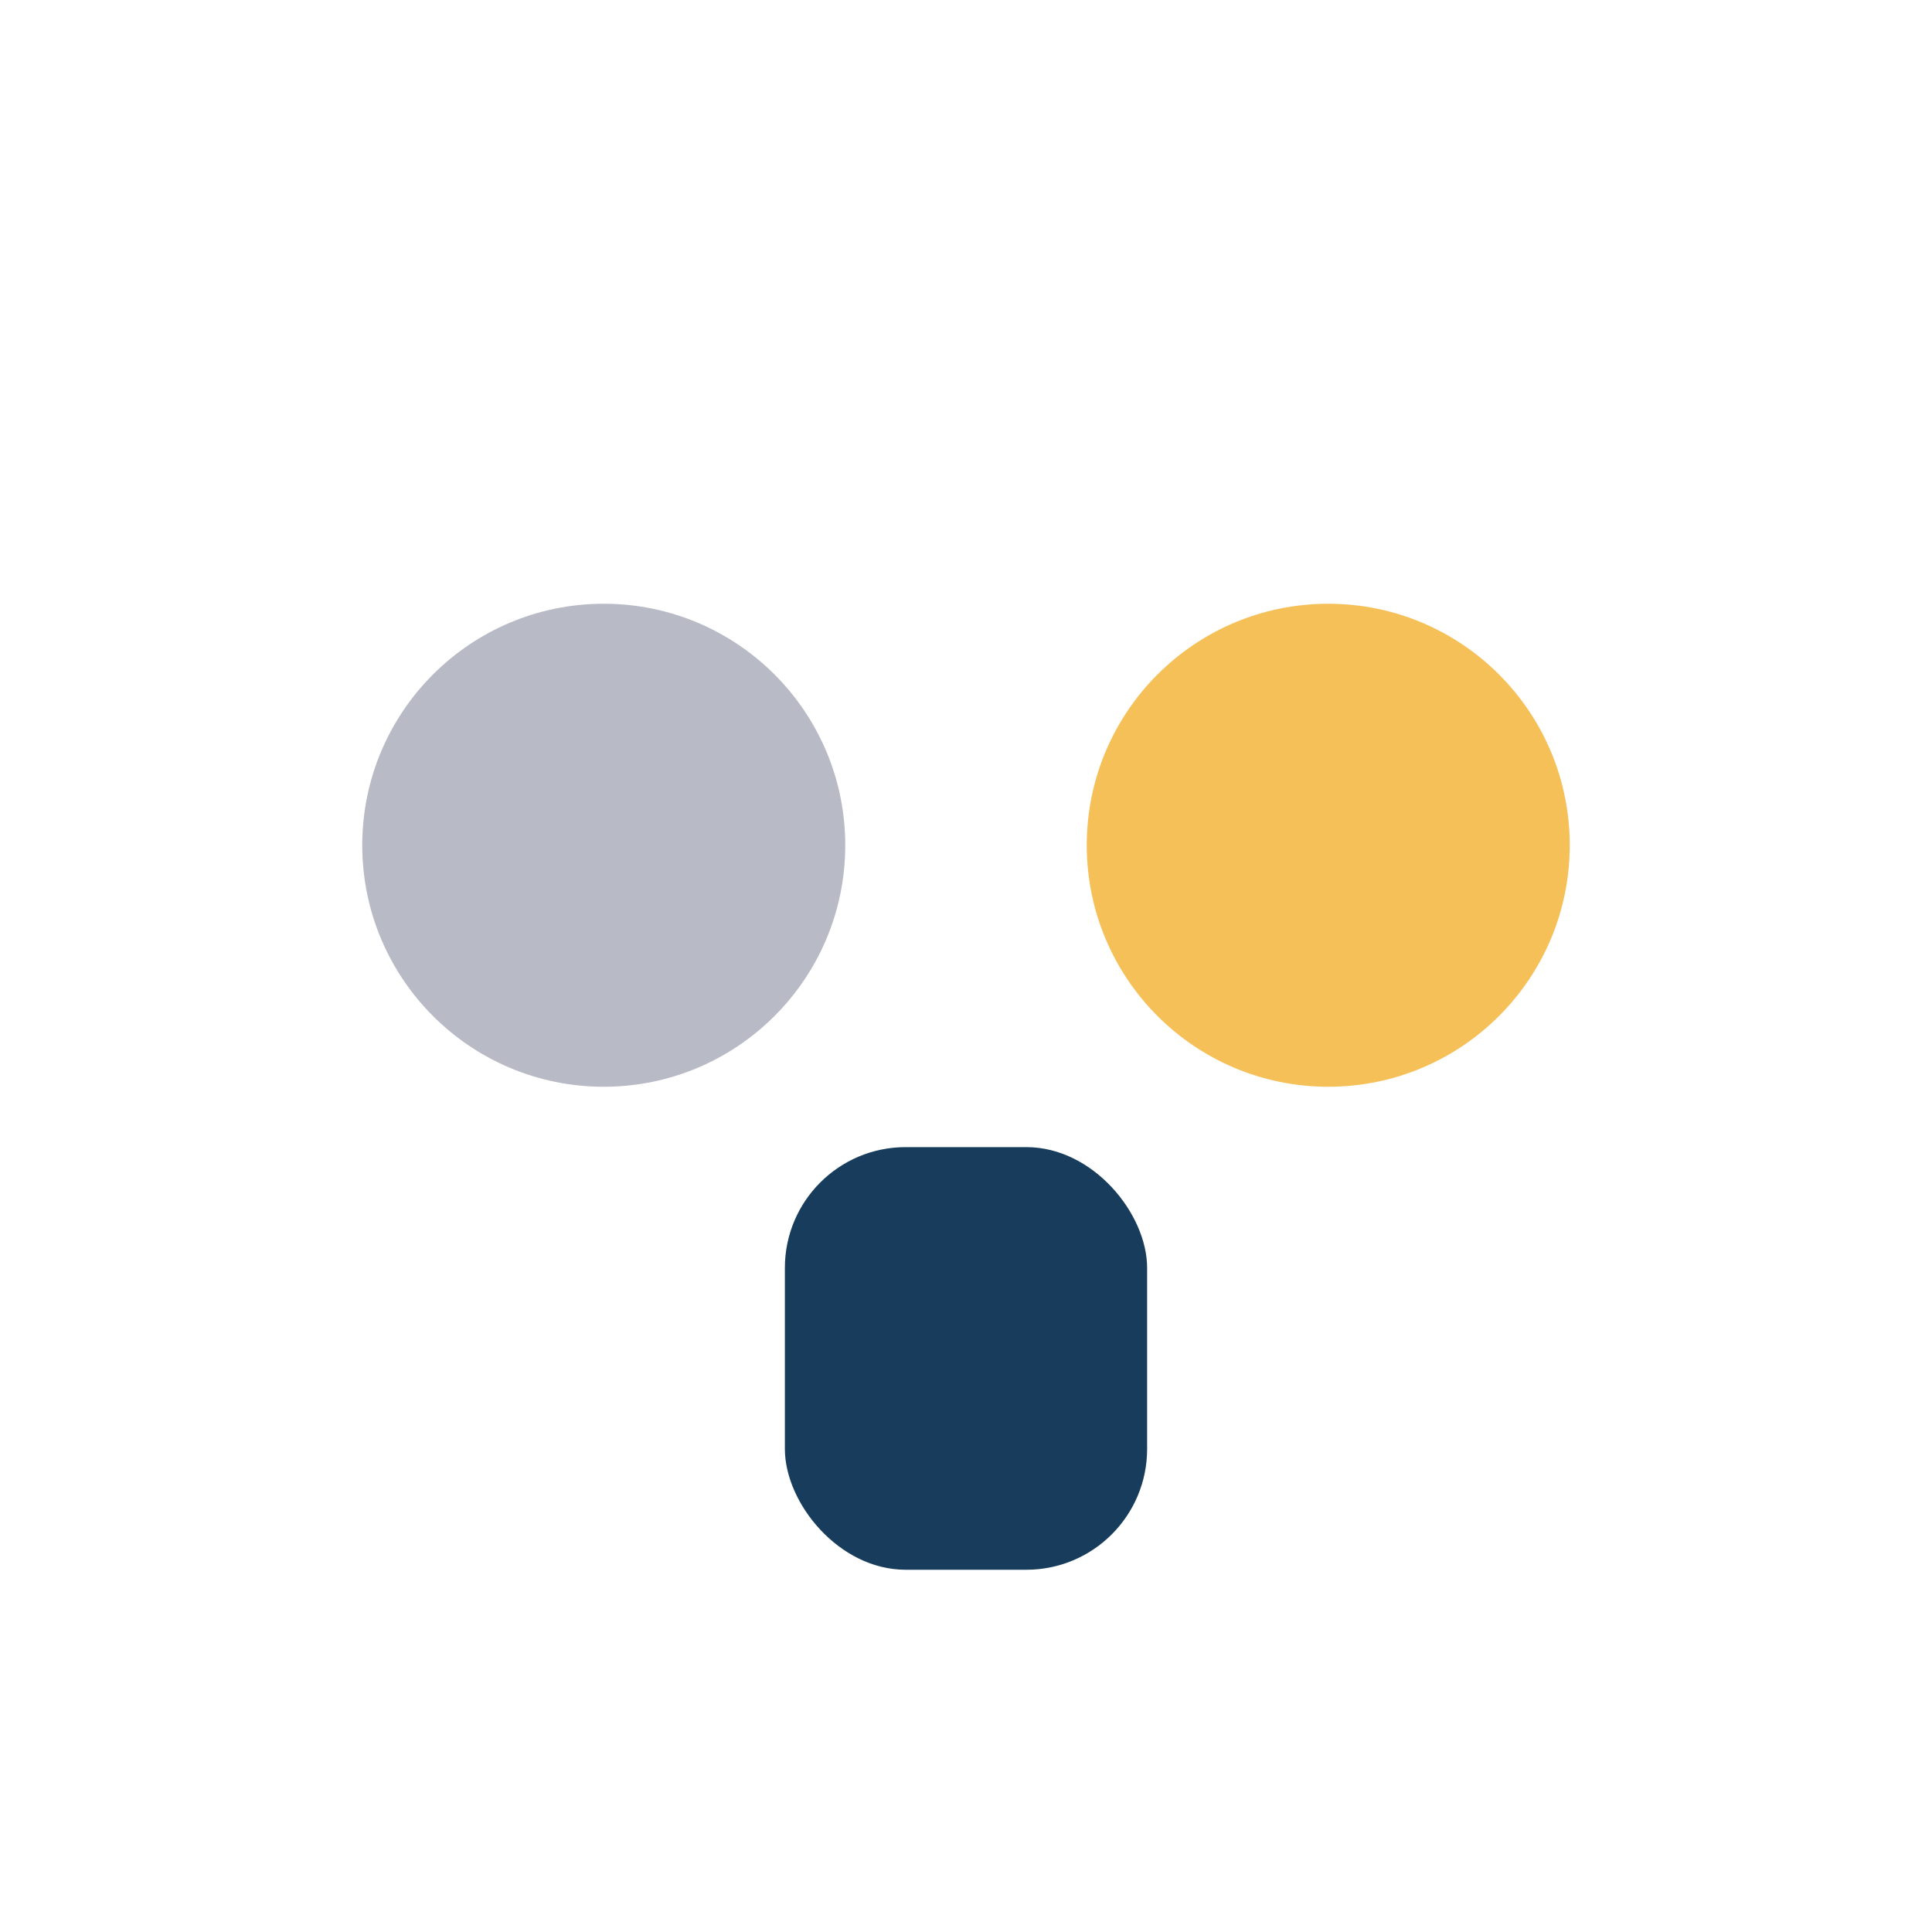
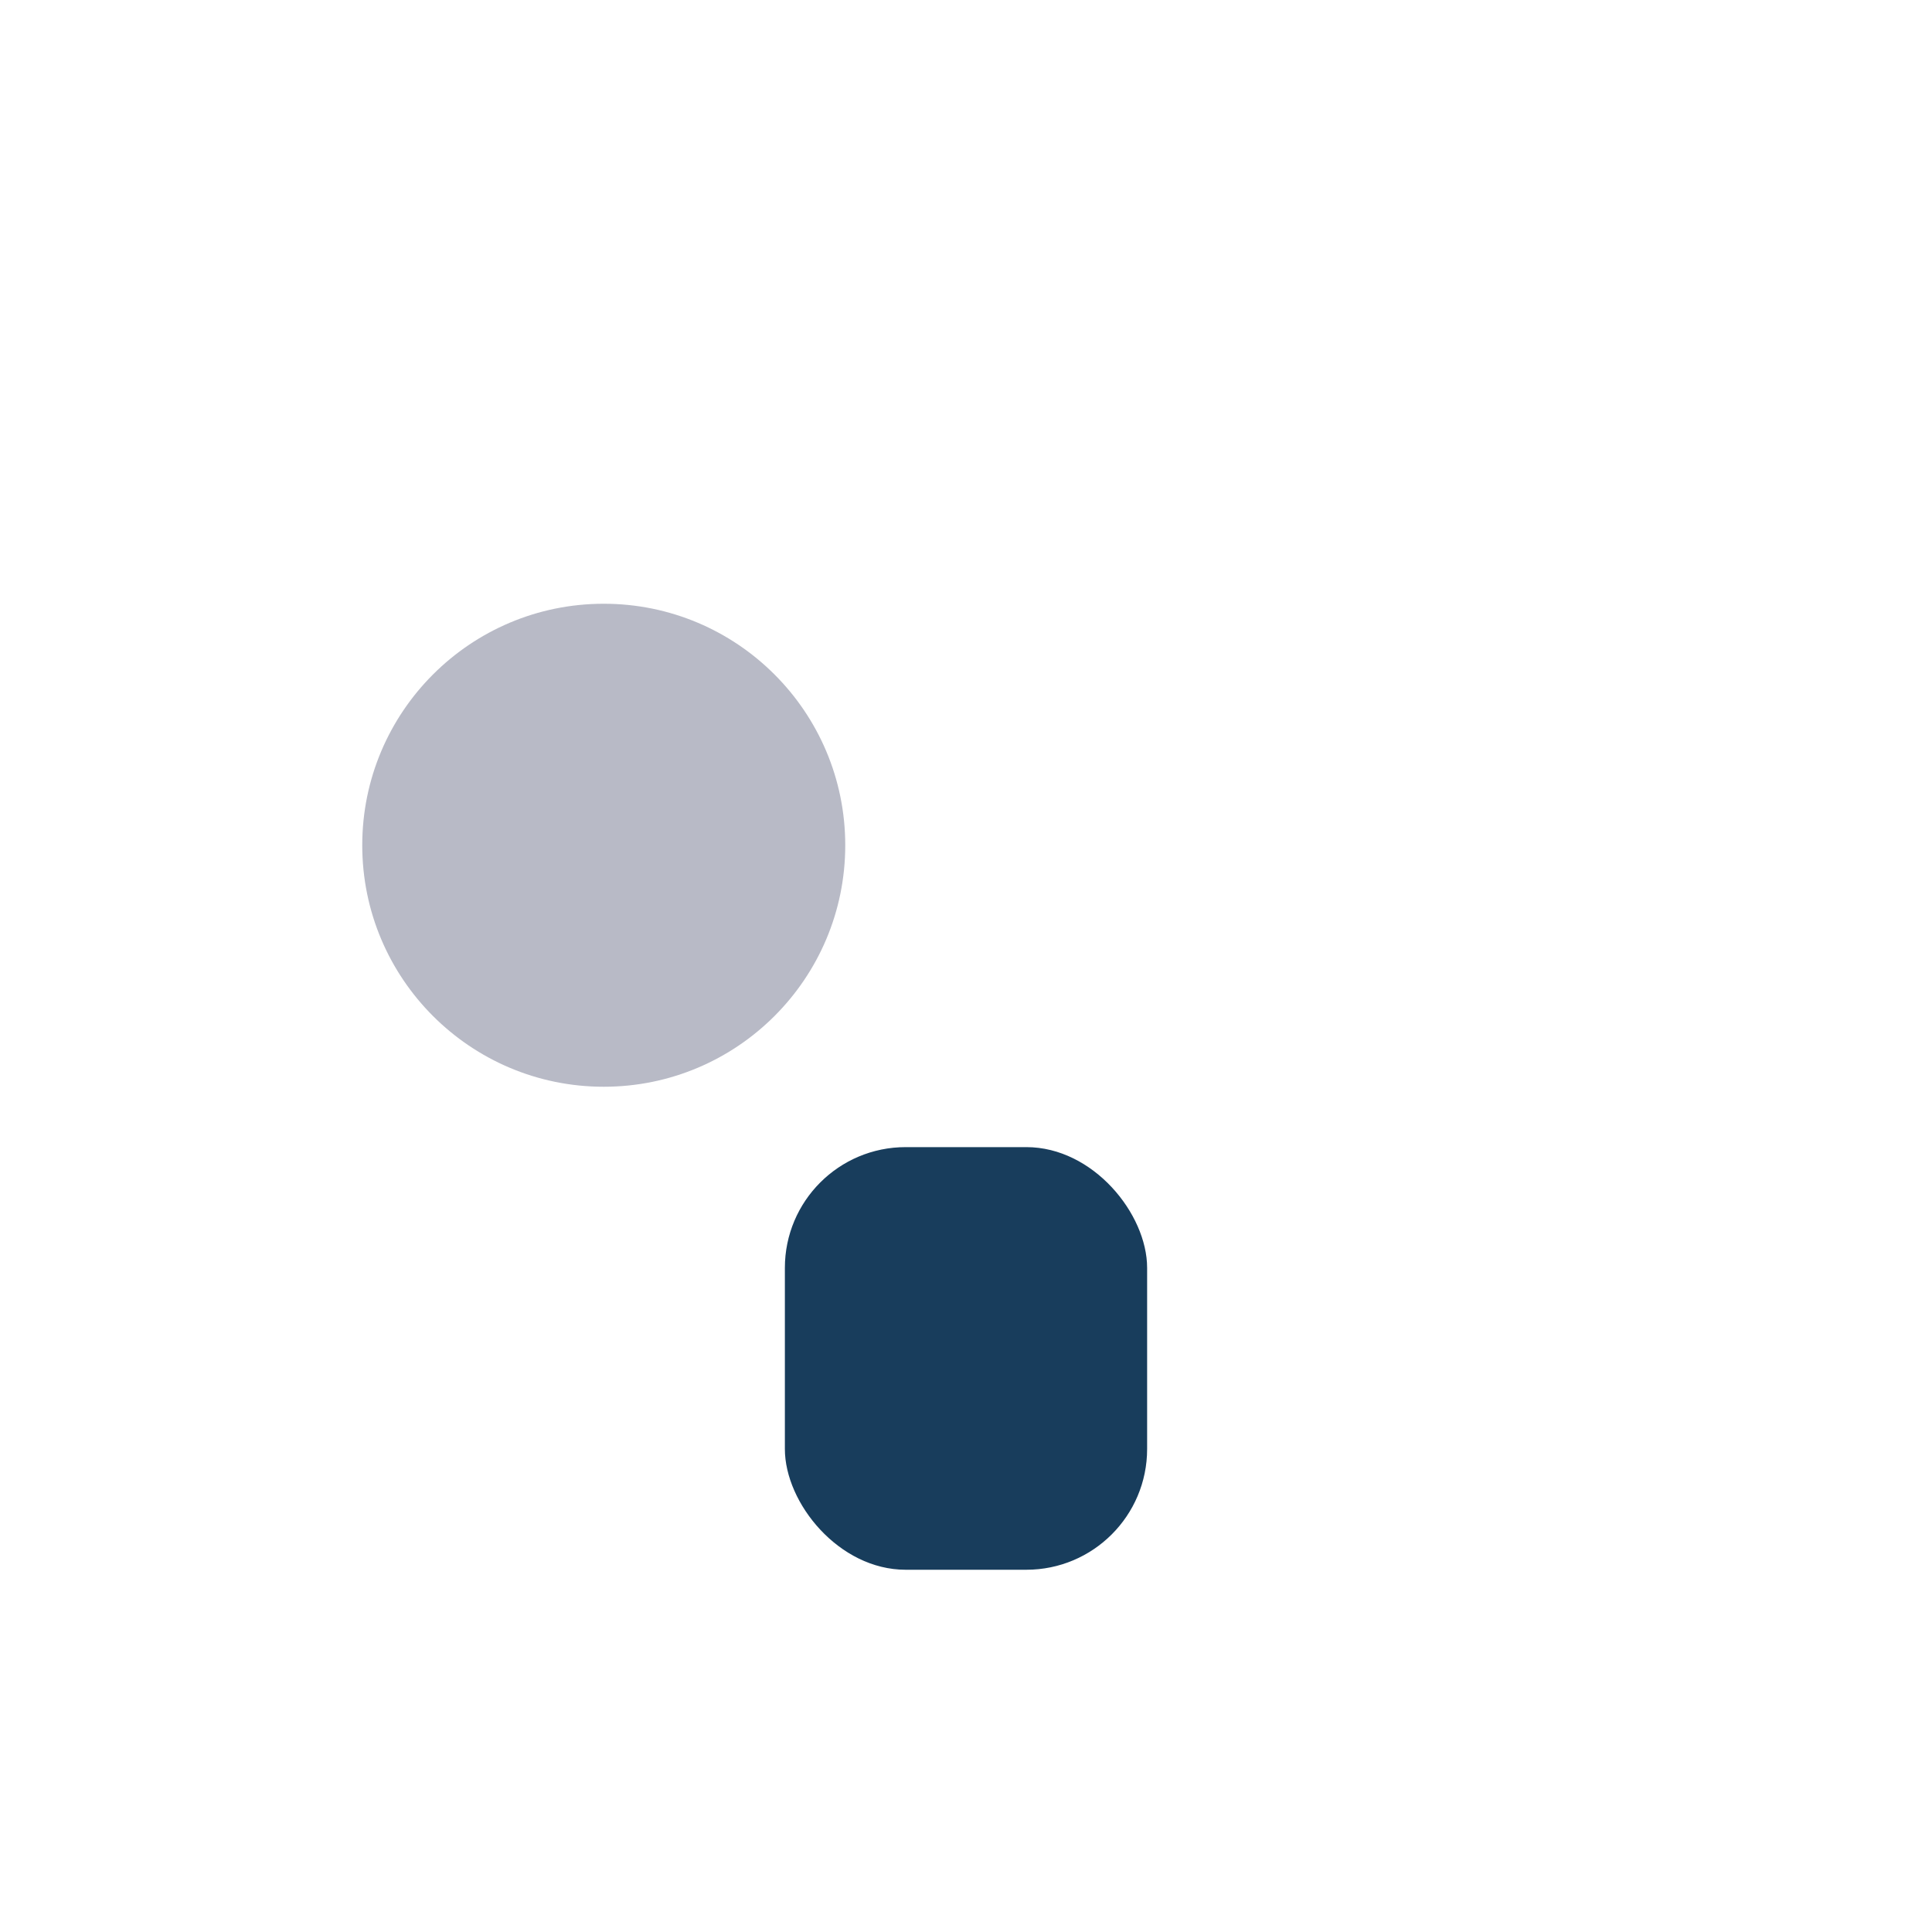
<svg xmlns="http://www.w3.org/2000/svg" width="32" height="32" viewBox="0 0 32 32">
  <circle cx="10" cy="14" r="4" fill="#B8BAC6" />
-   <circle cx="22" cy="14" r="4" fill="#F6C059" />
  <rect x="13" y="19" width="6" height="7" rx="2" fill="#183D5C" />
</svg>